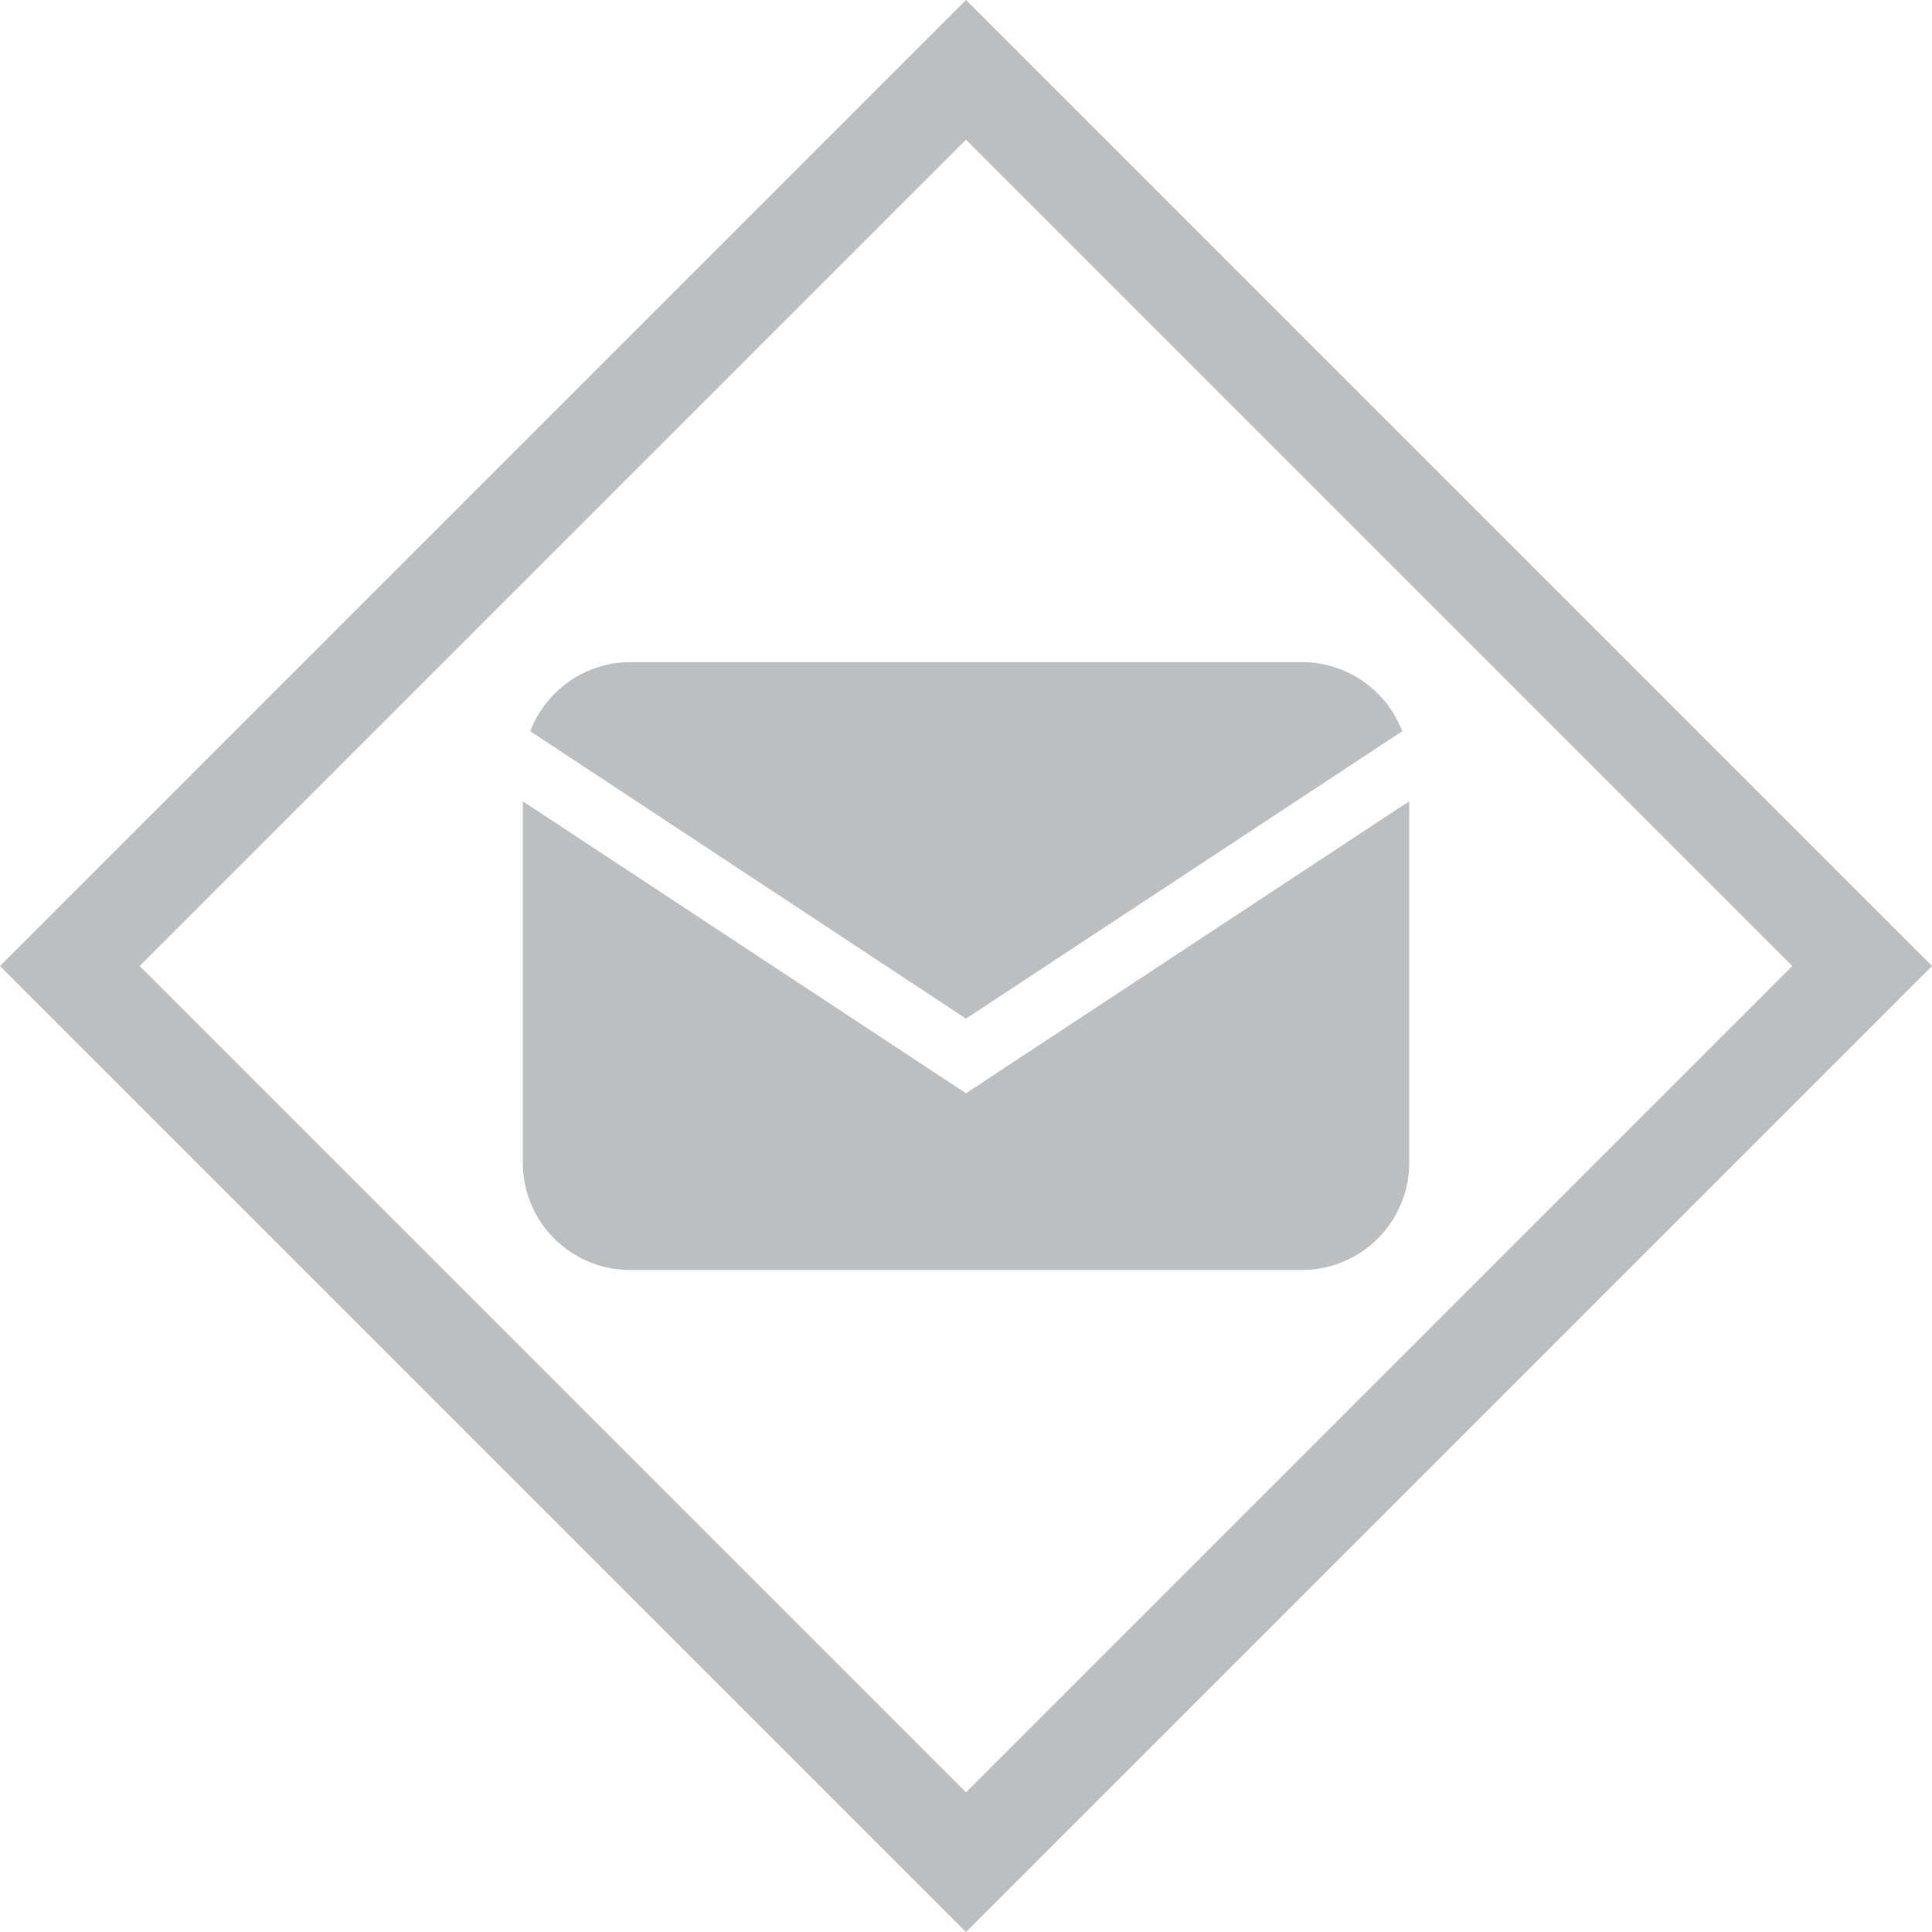
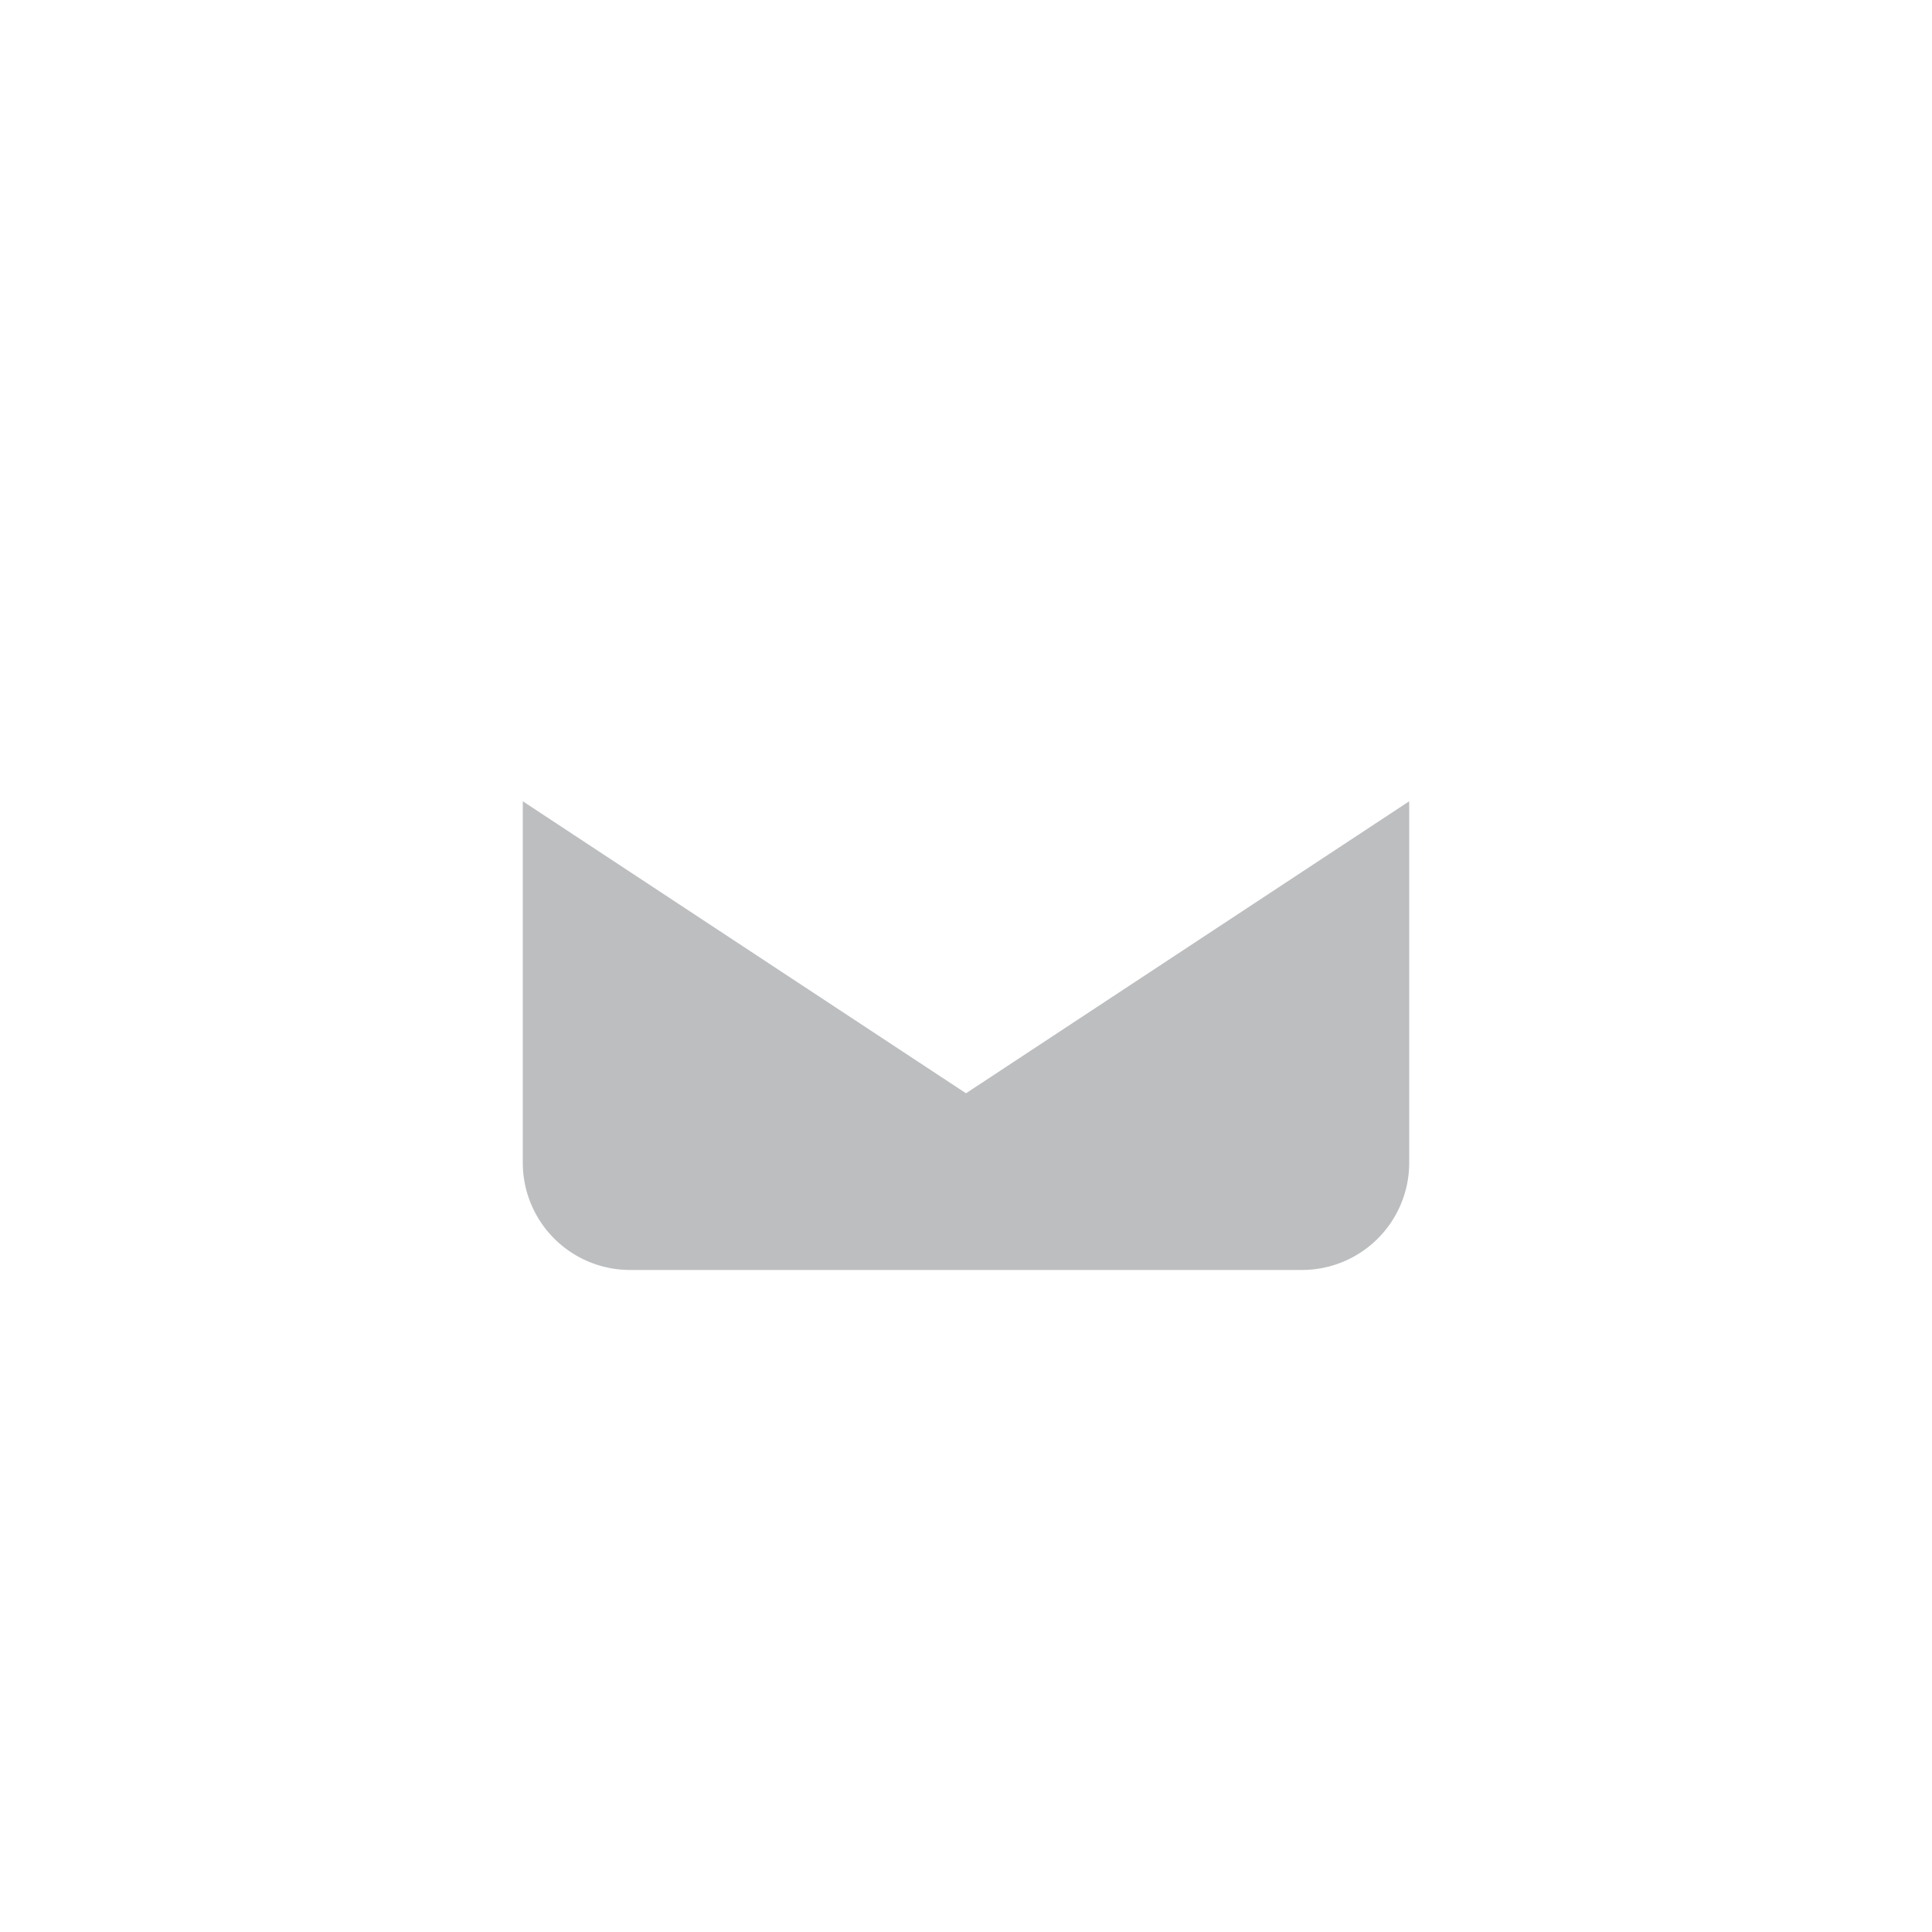
<svg xmlns="http://www.w3.org/2000/svg" viewBox="0 0 195.64 195.64">
  <title>mail</title>
-   <path d="M100,105.33l44.17-29.1a10.87,10.87,0,0,0-10.12-7H66a10.87,10.87,0,0,0-10.12,7Z" transform="translate(-2.18 -2.18)" style="fill:#bcbec0" />
  <path d="M100,112.89,55.12,83.32V120A10.86,10.86,0,0,0,66,130.78h68.1A10.86,10.86,0,0,0,144.88,120V83.32Z" transform="translate(-2.18 -2.18)" style="fill:#bcbec0" />
-   <rect x="35.83" y="35.83" width="128.34" height="128.34" transform="translate(97.82 -43.6) rotate(45)" style="fill:none;stroke:#bcbec0;stroke-miterlimit:10;stroke-width:10px" />
</svg>